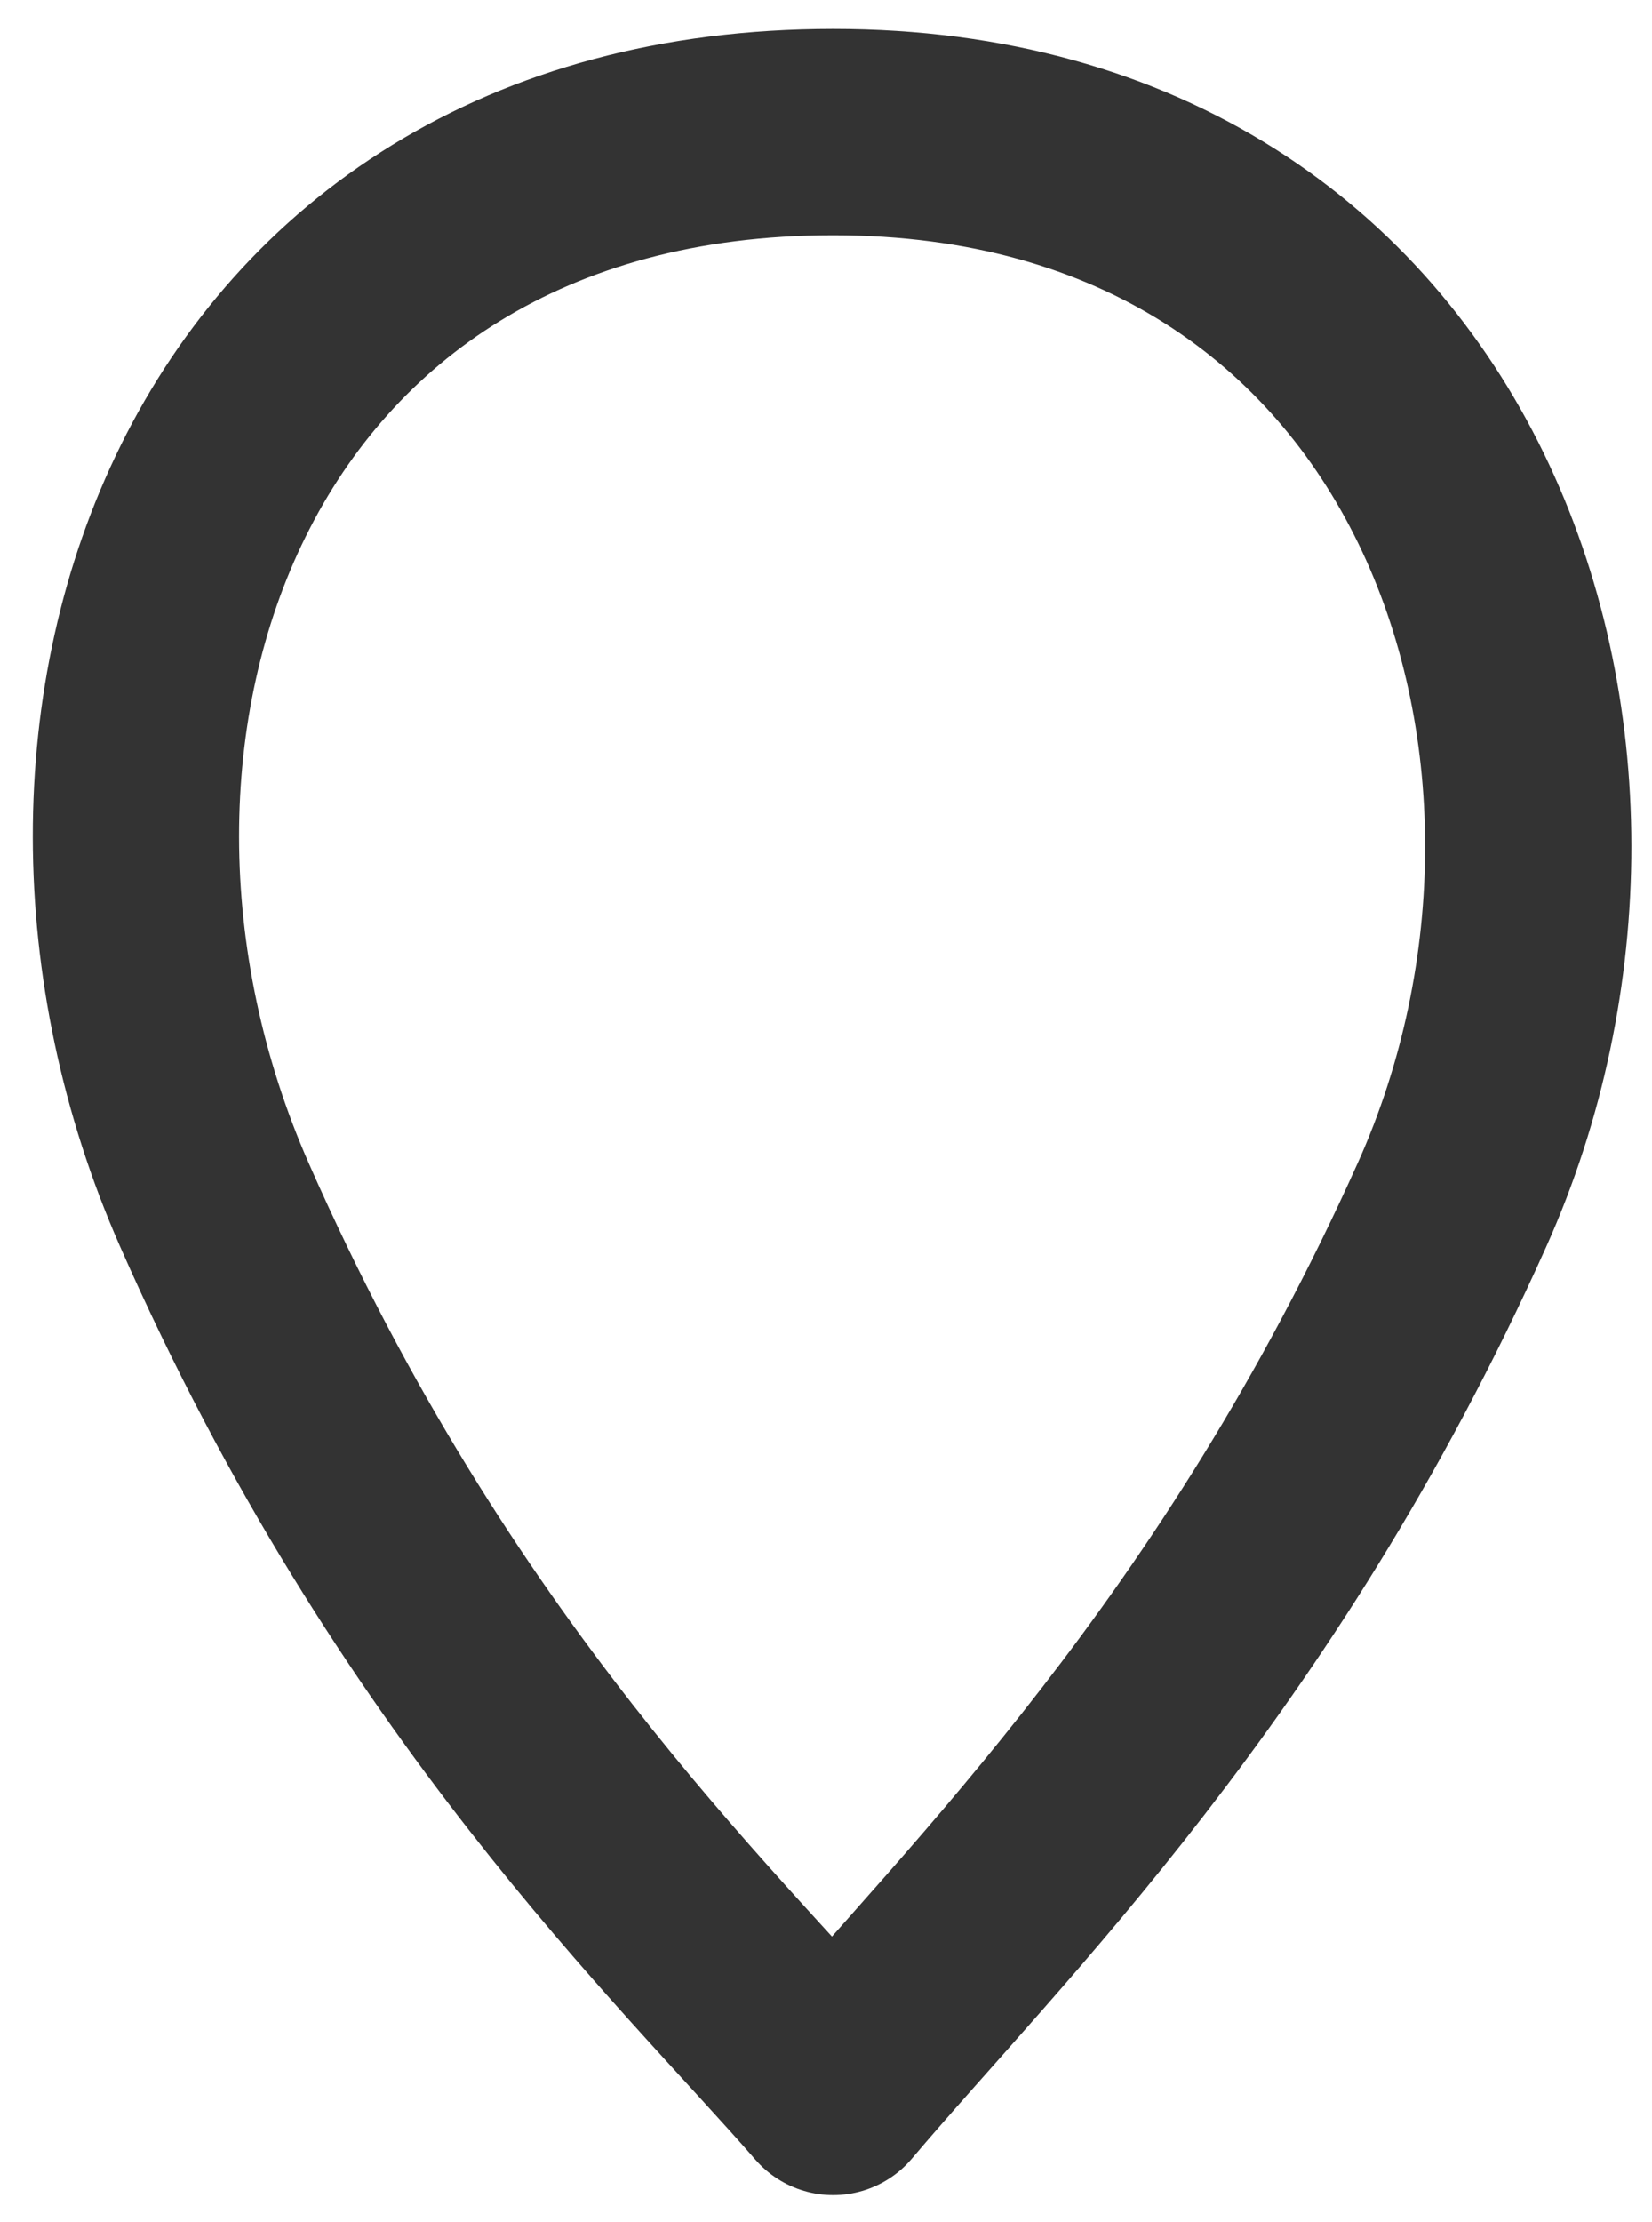
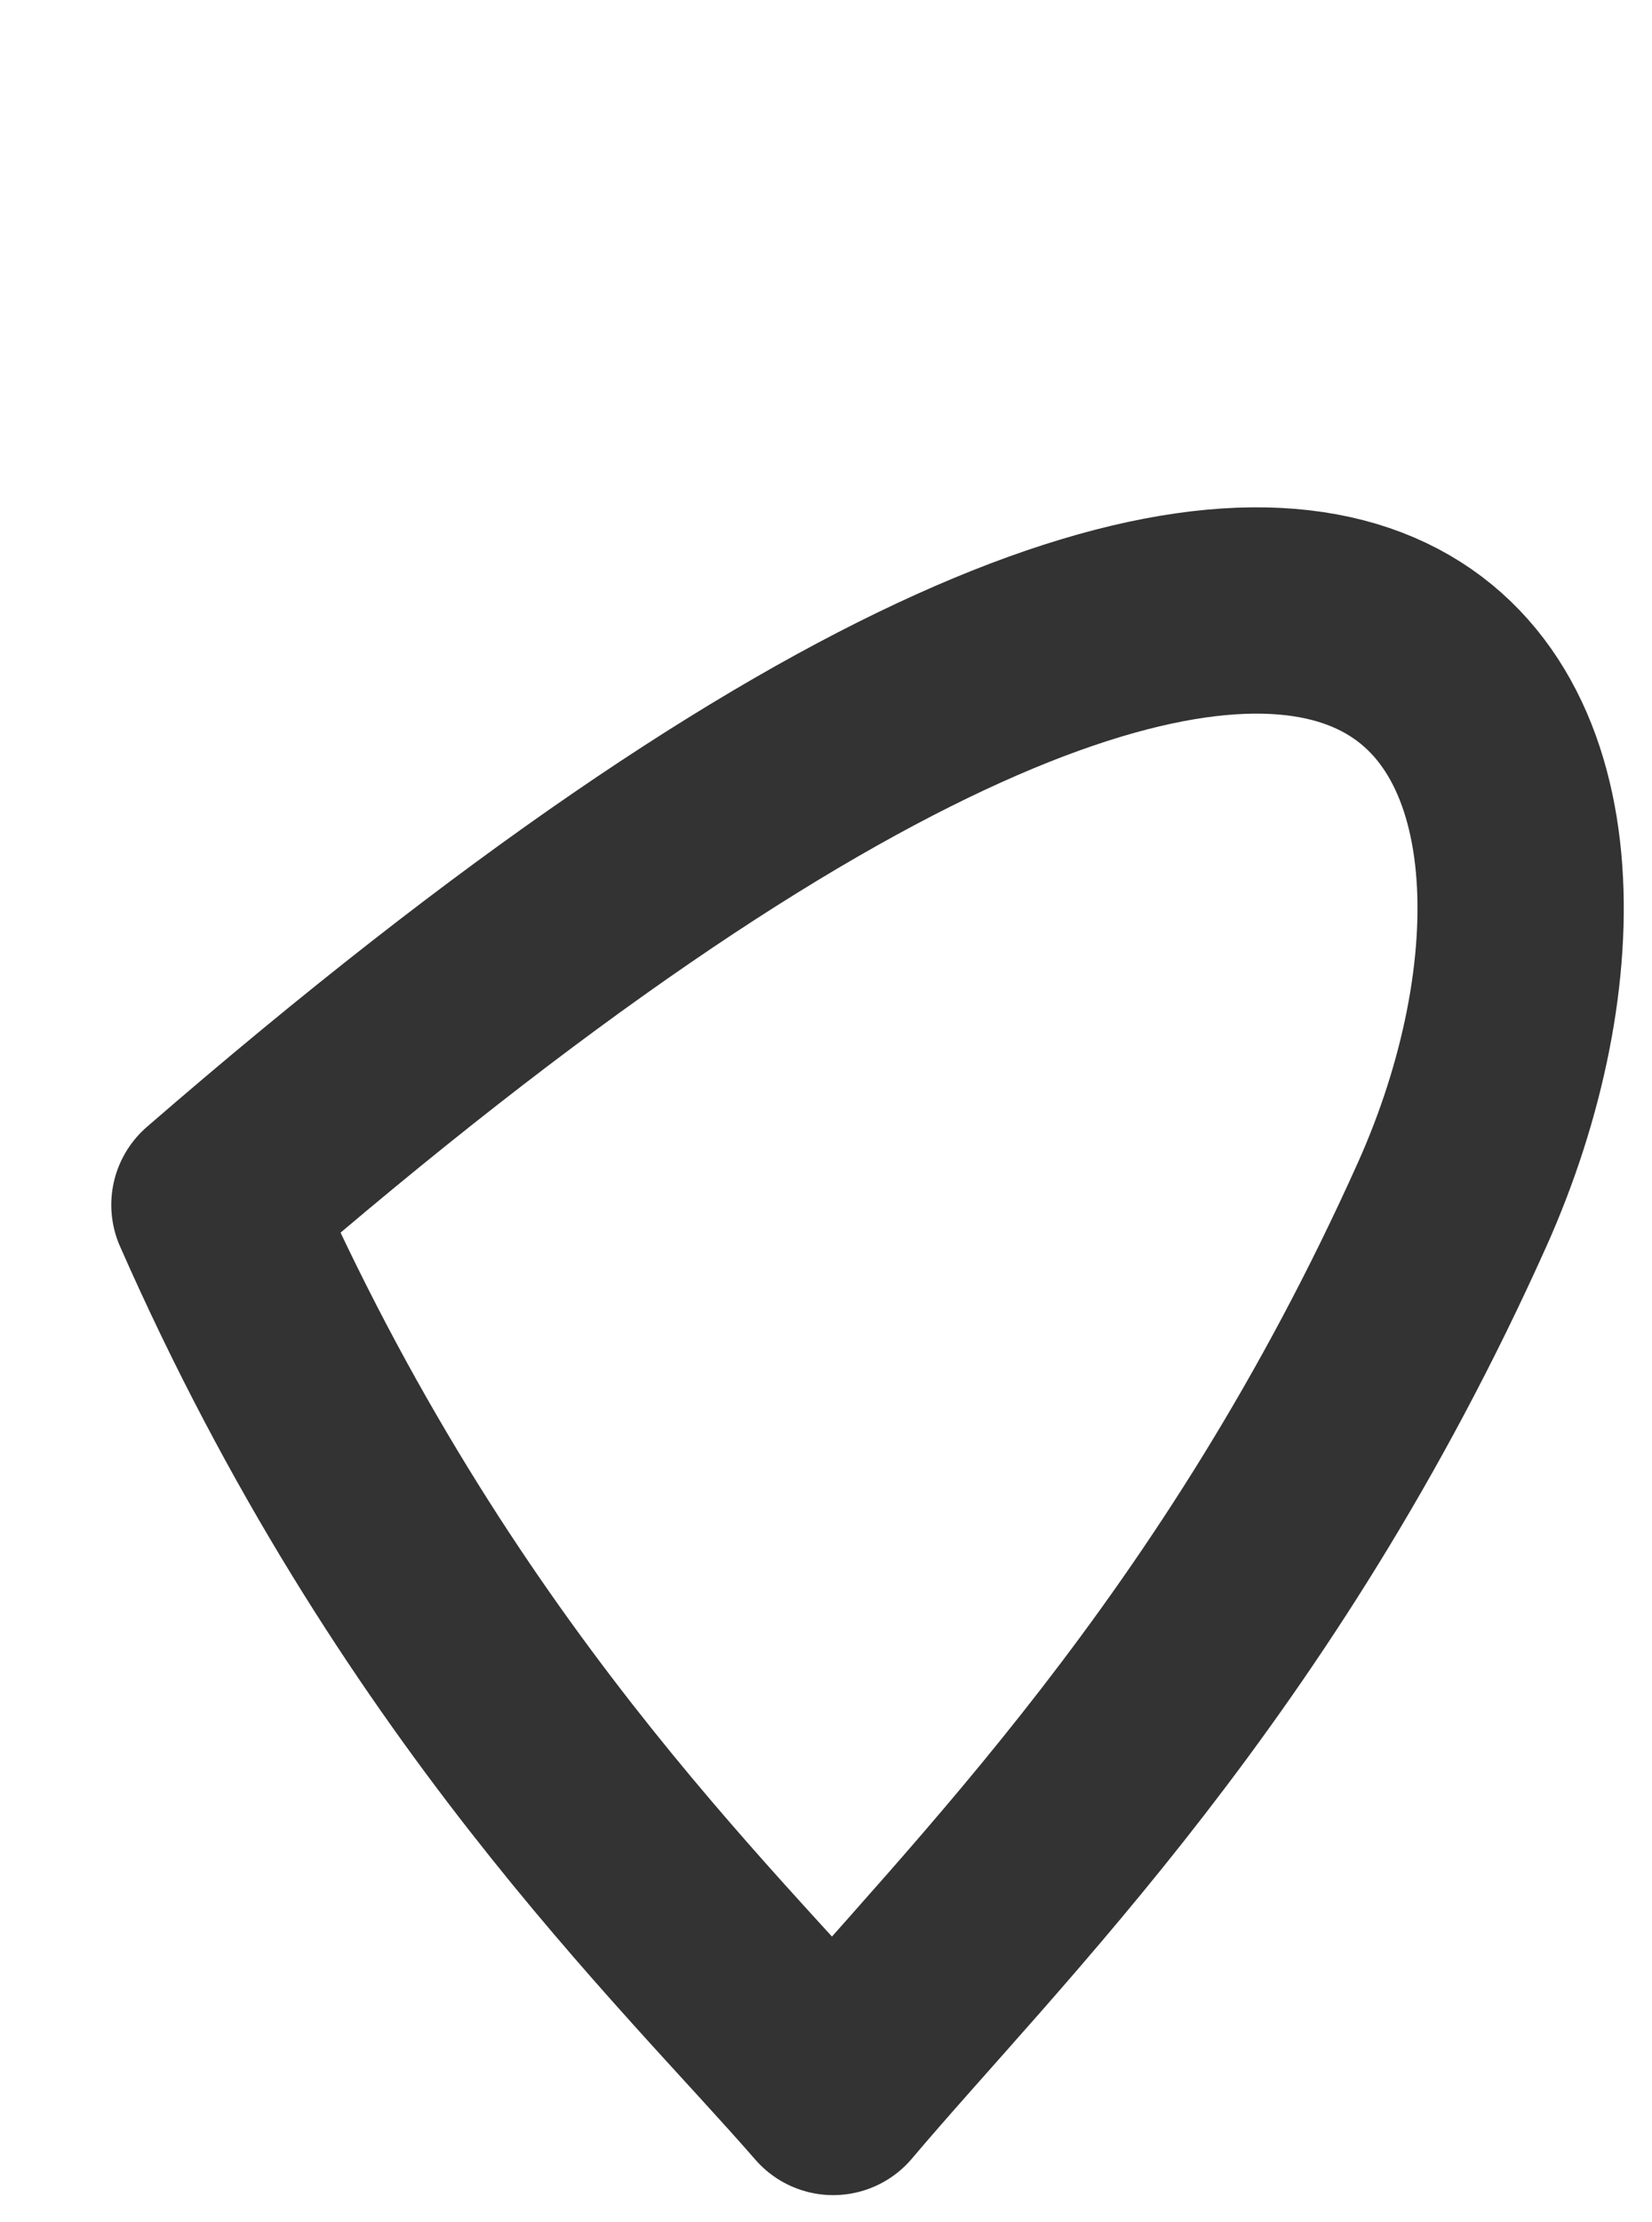
<svg xmlns="http://www.w3.org/2000/svg" width="29" height="39" viewBox="0 0 29 39" fill="none">
-   <path d="M3.764 21.147C0.096 12.819 3.764 2.318 14.626 2.318C25.489 2.318 29.064 13.181 25.489 21.147C21.915 29.113 17.282 33.578 14.626 36.717C12.213 33.941 7.431 29.475 3.764 21.147Z" stroke="#333333" stroke-width="3.621" stroke-linejoin="round" />
+   <path d="M3.764 21.147C25.489 2.318 29.064 13.181 25.489 21.147C21.915 29.113 17.282 33.578 14.626 36.717C12.213 33.941 7.431 29.475 3.764 21.147Z" stroke="#333333" stroke-width="3.621" stroke-linejoin="round" />
</svg>